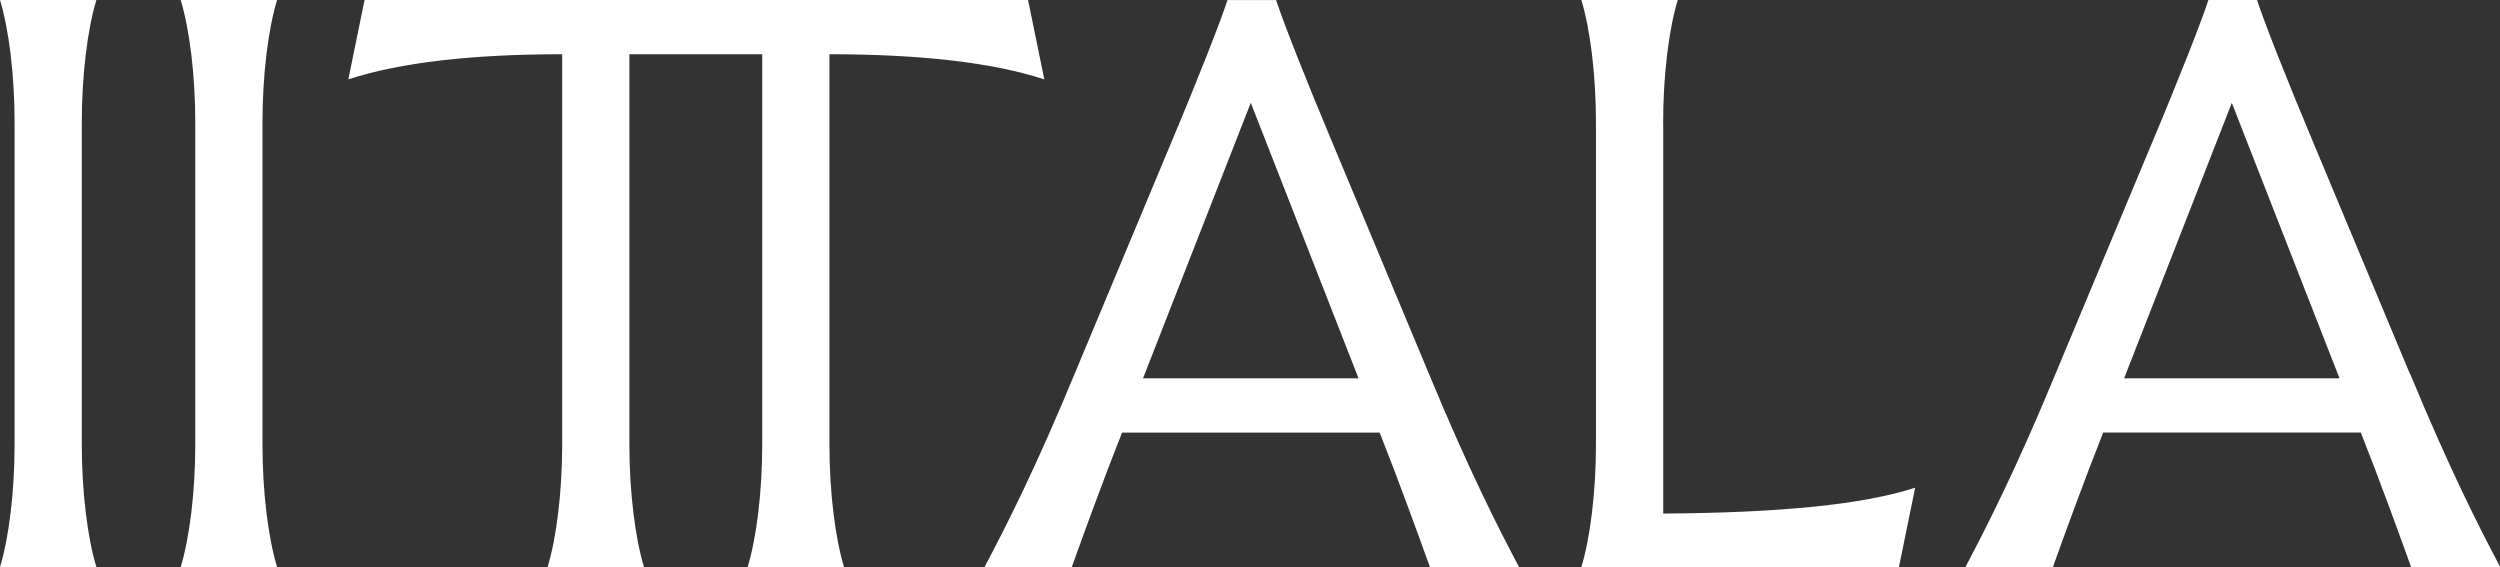
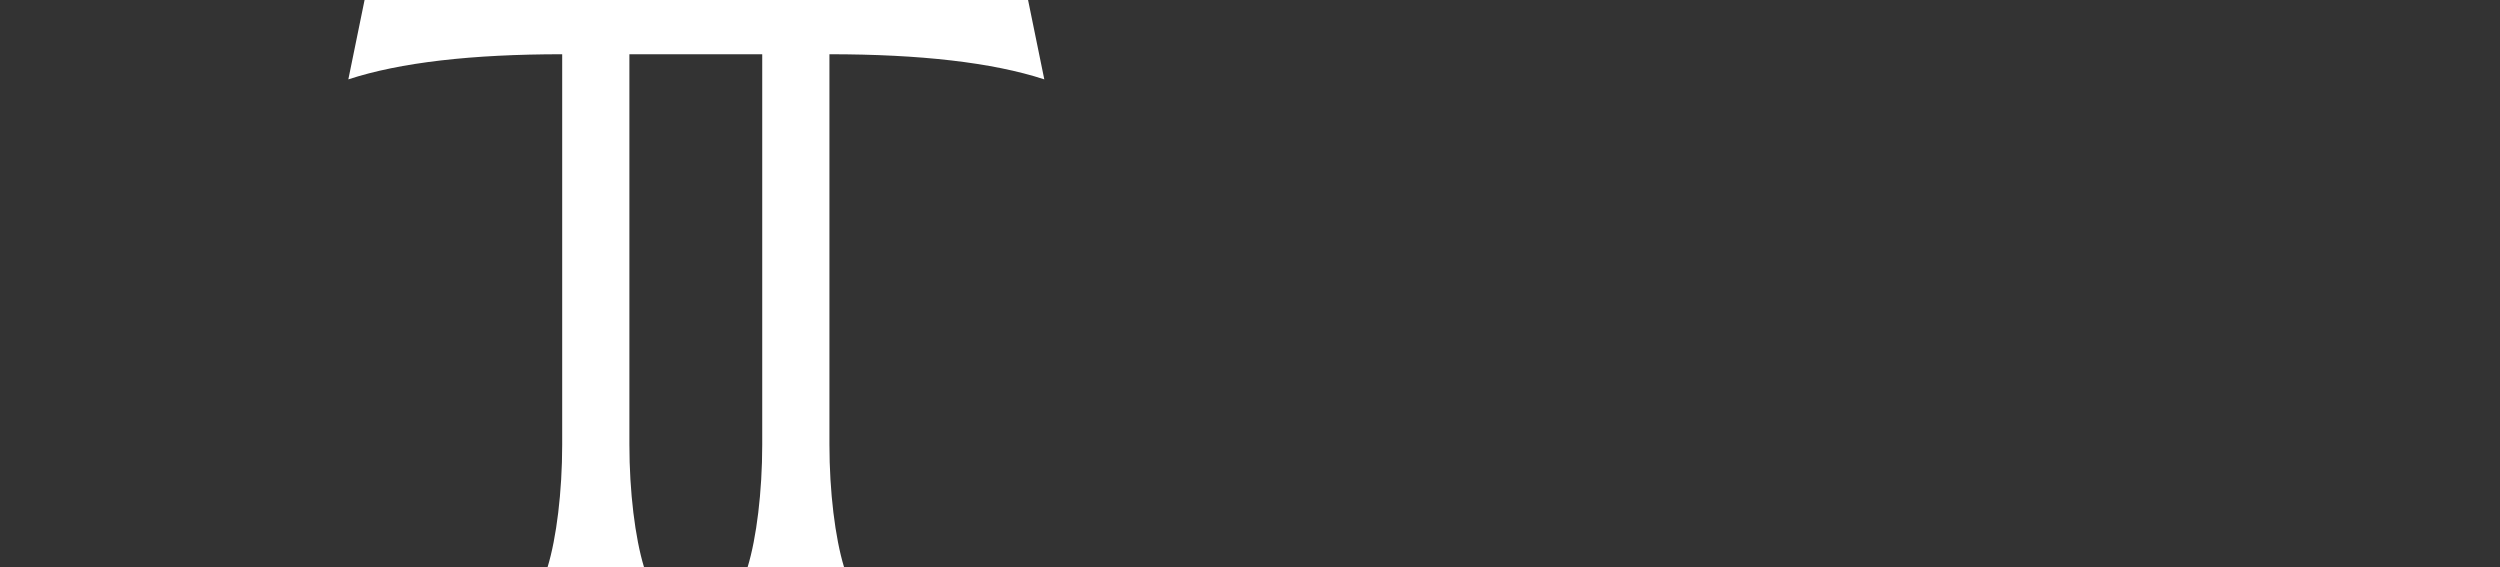
<svg xmlns="http://www.w3.org/2000/svg" id="_레이어_2" data-name="레이어 2" viewBox="0 0 320.31 72.66">
  <rect x="0" y="0" width="320.31" height="72.66" fill="#333333" stroke="none" />
  <defs>
    <style>
      .cls-1 {
        fill: #fff;
        stroke-width: 0px;
      }
    </style>
  </defs>
  <g id="Lager_1" data-name="Lager 1">
    <g>
-       <path class="cls-1" d="M12.35,0H0c1.14,3.74,1.87,9.65,1.87,15.67v41.31c0,6.02-.73,11.94-1.87,15.67h12.35c-1.14-3.74-1.87-9.65-1.87-15.67V15.67c0-6.02.73-11.94,1.87-15.67Z" />
-       <path class="cls-1" d="M308.79,47.95l-12.14-29.06c-3.63-8.62-6.64-16.3-7.47-18.89h-6.23c-.83,2.59-3.84,10.28-7.47,18.89l-12.14,29.06c-4.98,12.04-8.72,19.41-11.52,24.7h11.21c1.45-4.05,4.05-11.21,6.44-17.23h33.01c2.39,6.02,4.98,13.18,6.44,17.23h11.42c-2.8-5.29-6.54-12.66-11.52-24.7ZM272.15,48.47l13.8-35.29,13.8,35.29h-27.61Z" />
      <path class="cls-1" d="M106.29,6.95c11.52,0,20.86,1.04,27.51,3.22l-2.08-10.17H46.71l-2.08,10.17c6.64-2.18,15.88-3.22,27.4-3.22v50.03c0,6.02-.73,11.94-1.87,15.67h12.35c-1.14-3.74-1.87-9.65-1.87-15.67V6.95h17.02v50.03c0,6.02-.73,11.94-1.87,15.67h12.35c-1.14-3.74-1.87-9.65-1.87-15.67V6.95Z" />
-       <path class="cls-1" d="M137.32,72.66c1.45-4.05,4.05-11.21,6.44-17.23h33.01c2.39,6.02,4.98,13.18,6.44,17.23h11.42c-2.8-5.29-6.54-12.66-11.52-24.7l-12.14-29.06c-3.63-8.62-6.64-16.3-7.47-18.89h-6.23c-.83,2.59-3.84,10.28-7.47,18.89l-12.14,29.06c-4.98,12.04-8.72,19.41-11.52,24.7h11.21ZM160.26,13.18l13.8,35.29h-27.61l13.8-35.29Z" />
-       <path class="cls-1" d="M35.5,0h-12.35c1.14,3.74,1.87,9.65,1.87,15.67v41.31c0,6.02-.73,11.94-1.87,15.67h12.35c-1.14-3.74-1.87-9.65-1.87-15.67V15.67c0-6.02.73-11.94,1.87-15.67Z" />
-       <path class="cls-1" d="M213.09,15.67c0-6.02.73-11.94,1.87-15.67h-12.35c1.14,3.74,1.87,9.65,1.87,15.67v41.31c0,6.02-.73,11.94-1.87,15.67h40.69l2.08-10.17c-6.64,2.18-17.33,3.22-32.28,3.32V15.67Z" />
    </g>
  </g>
</svg>